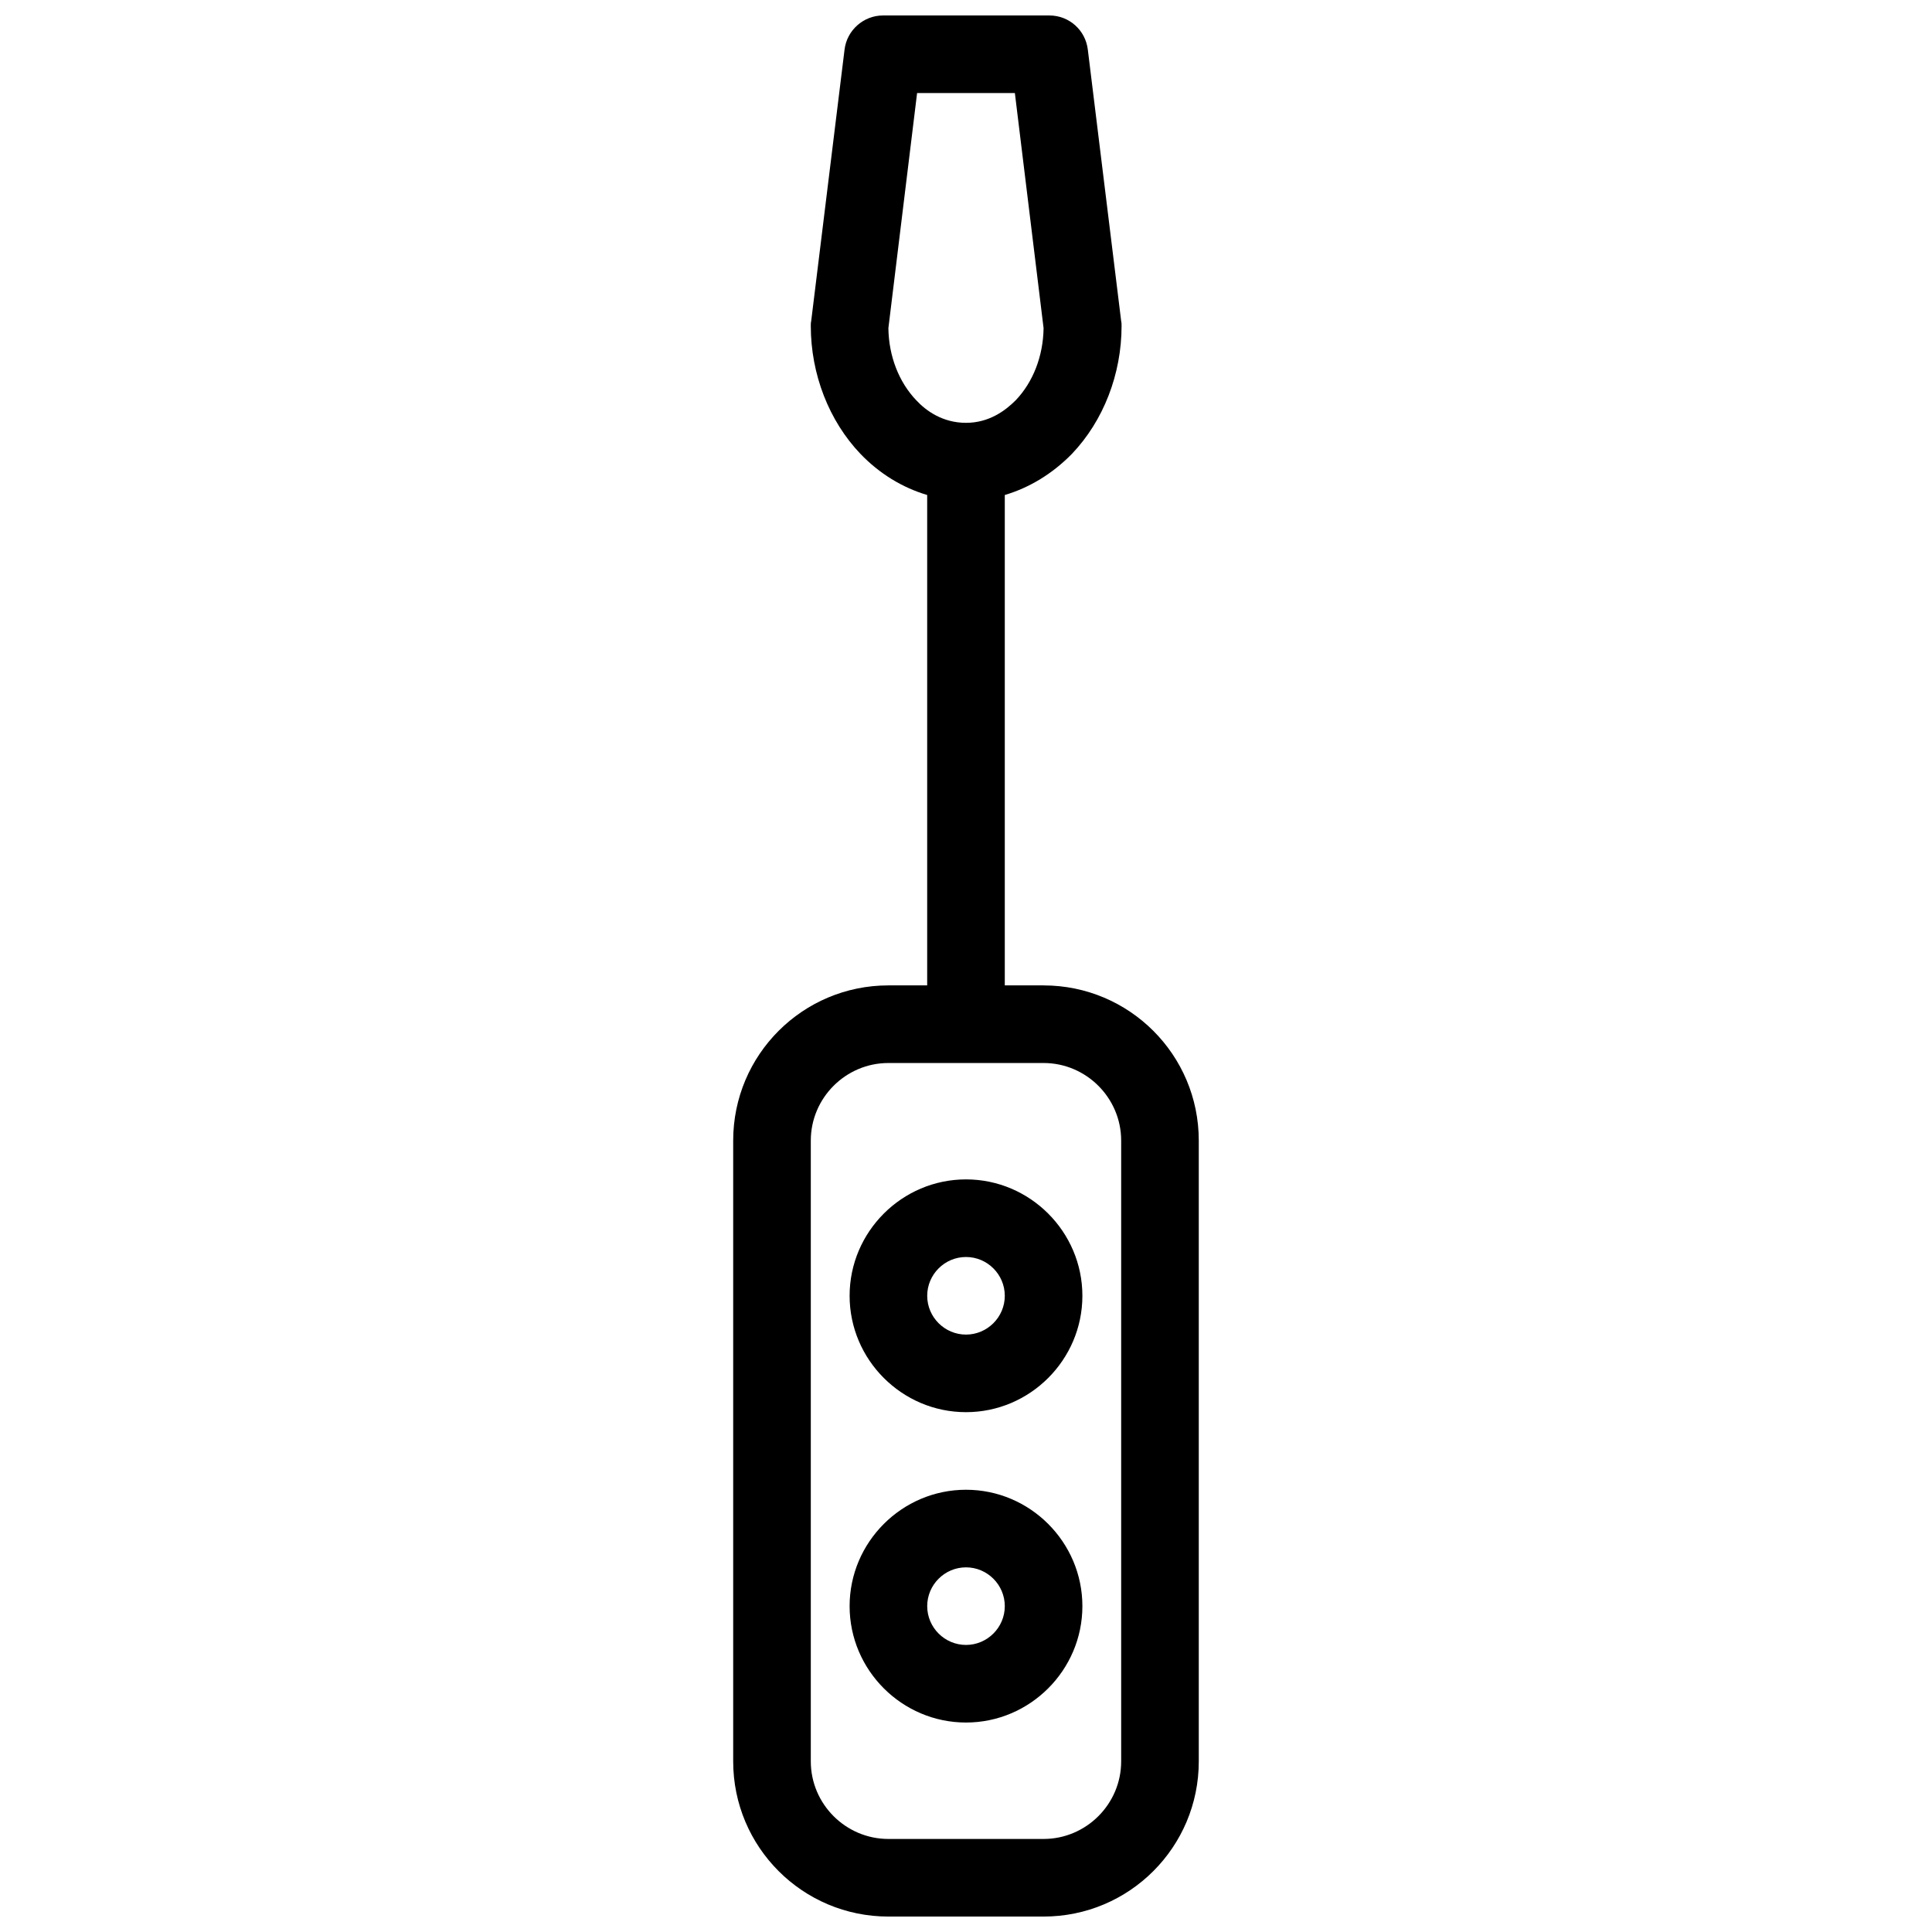
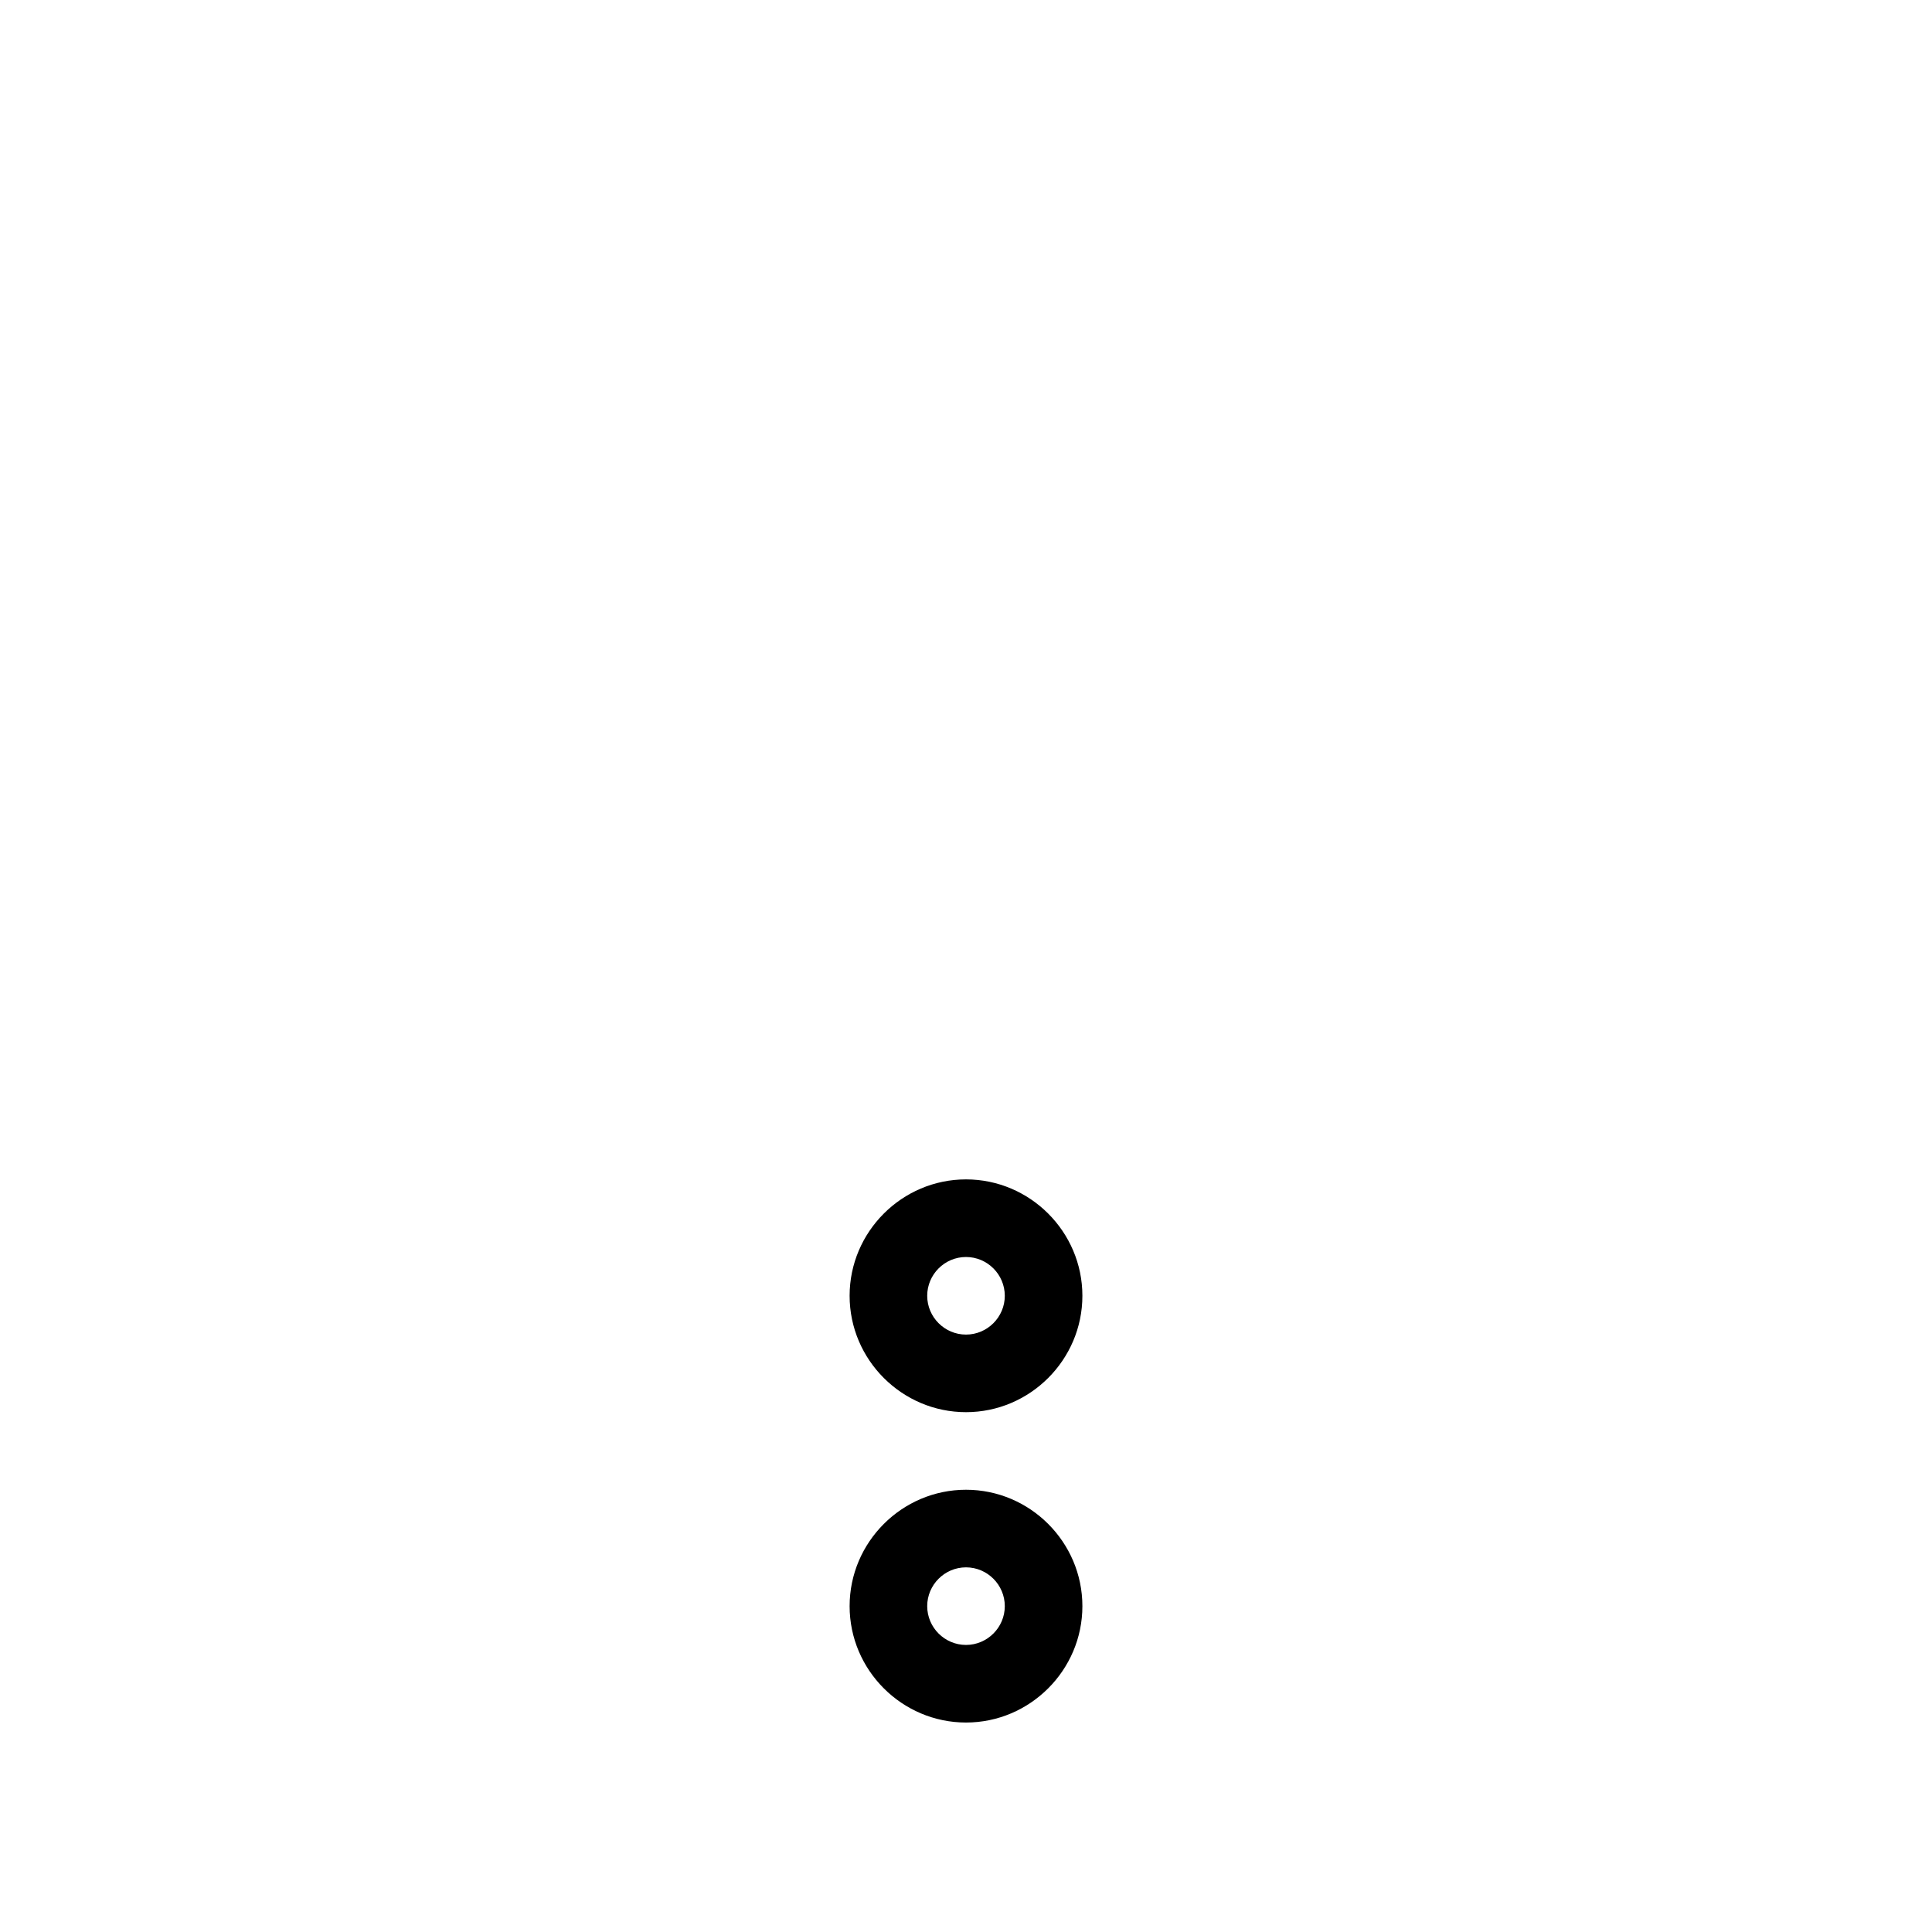
<svg xmlns="http://www.w3.org/2000/svg" width="800px" height="800px" version="1.1" viewBox="144 144 512 512">
  <defs>
    <clipPath id="a">
-       <path d="m338 148.09h124v503.81h-124z" />
-     </clipPath>
+       </clipPath>
  </defs>
  <g clip-path="url(#a)">
-     <path d="m420.56 405.14h-10.281v-129.96c6.582-1.953 12.648-5.656 17.789-10.898 8.328-8.738 13.16-21.078 13.16-33.93 0-0.41 0-0.824-0.102-1.234l-8.844-71.973c-0.617-5.141-4.934-9.047-10.18-9.047h-44.109c-5.141 0-9.562 3.906-10.18 9.047l-8.844 71.973c-0.102 0.41-0.102 0.824-0.102 1.234 0 12.852 4.832 25.191 13.16 33.93 5.039 5.242 11.105 8.945 17.684 10.898v129.96h-10.281c-22.723 0-41.129 18.406-41.129 41.129v164.51c0 22.723 18.406 41.129 41.129 41.129h41.129c22.723 0 41.129-18.406 41.129-41.129v-164.51c0-22.723-18.406-41.125-41.129-41.125zm-33.727-155.05c-4.625-4.832-7.301-11.723-7.402-19.125l7.609-62.309h25.91l7.609 62.309c-0.102 7.402-2.777 14.293-7.402 19.125-2.672 2.672-6.992 5.965-13.16 5.965-6.172 0-10.59-3.188-13.164-5.965zm54.289 360.69c0 11.309-9.254 20.562-20.562 20.562h-41.129c-11.309 0-20.562-9.254-20.562-20.562v-164.51c0-11.309 9.254-20.562 20.562-20.562h41.129c11.309 0 20.562 9.254 20.562 20.562z" />
-   </g>
+     </g>
  <path d="m400 456.55c-16.965 0-30.844 13.879-30.844 30.844s13.879 30.844 30.844 30.844 30.844-13.879 30.844-30.844c0-16.961-13.879-30.844-30.844-30.844zm0 41.129c-5.656 0-10.281-4.625-10.281-10.281s4.625-10.281 10.281-10.281 10.281 4.625 10.281 10.281-4.629 10.281-10.281 10.281z" />
  <path d="m400 538.8c-16.965 0-30.844 13.879-30.844 30.844 0 16.965 13.879 30.844 30.844 30.844s30.844-13.879 30.844-30.844c0-16.965-13.879-30.844-30.844-30.844zm0 41.125c-5.656 0-10.281-4.625-10.281-10.281s4.625-10.281 10.281-10.281 10.281 4.625 10.281 10.281-4.629 10.281-10.281 10.281z" />
</svg>